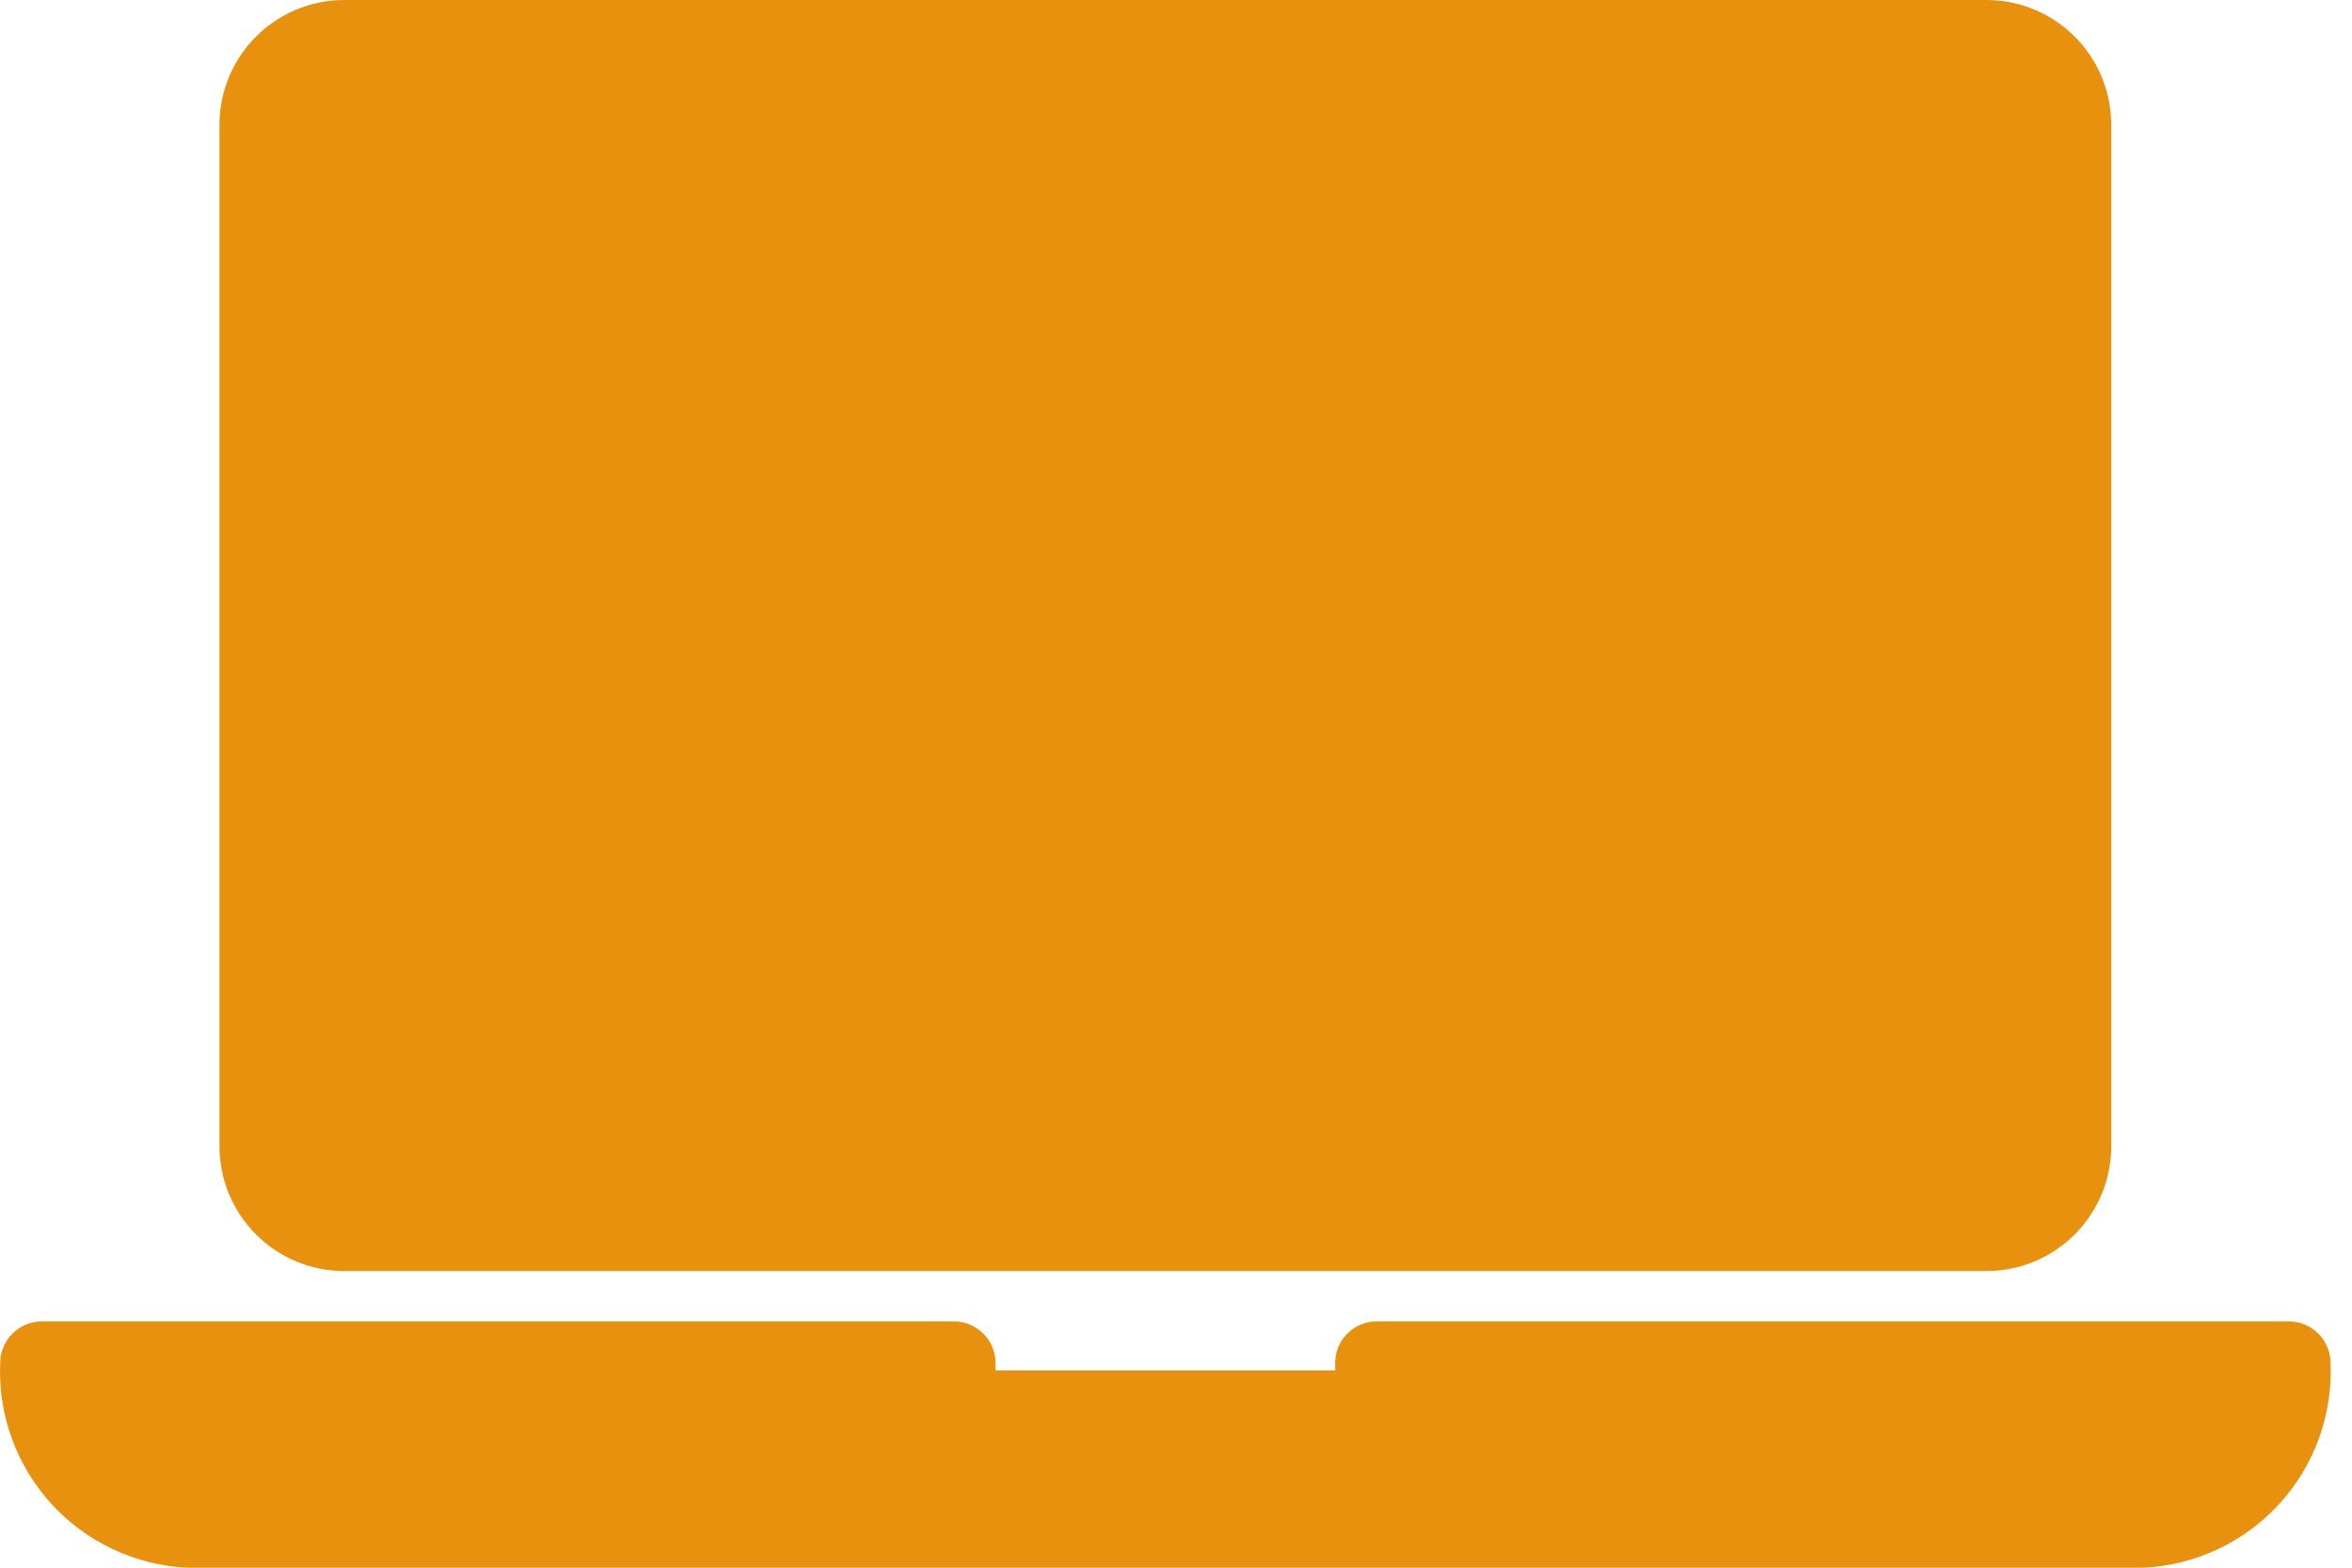
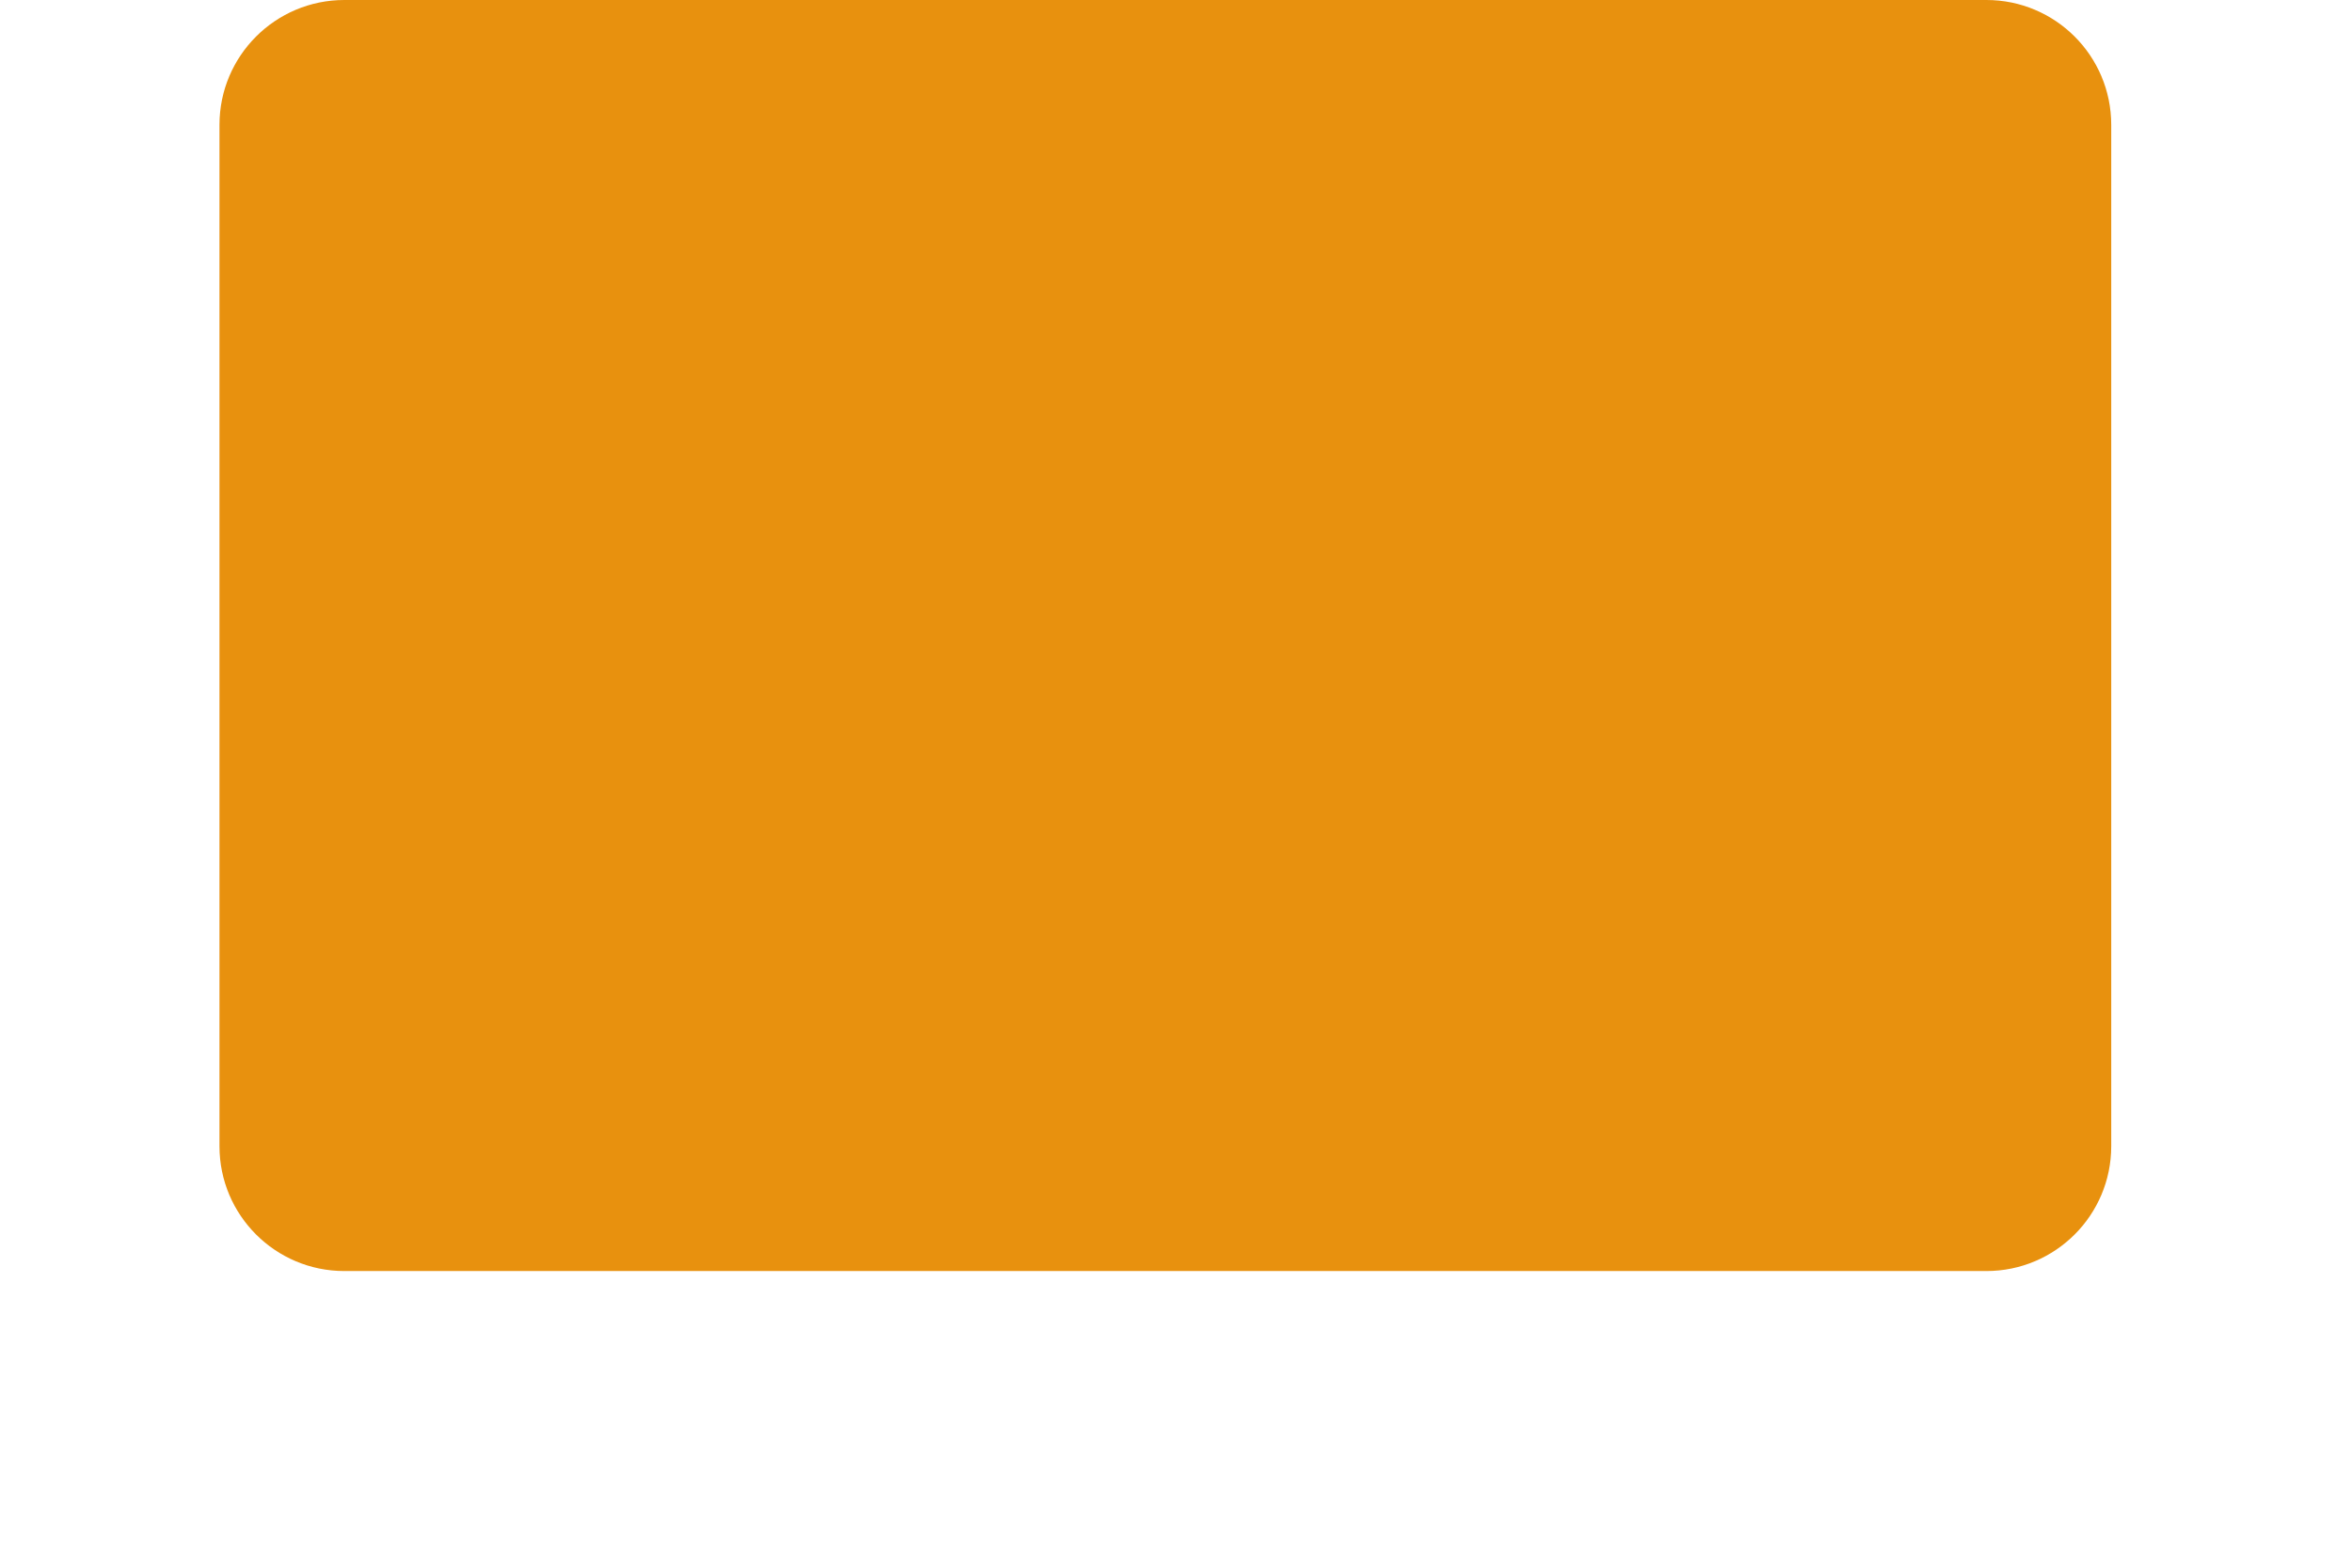
<svg xmlns="http://www.w3.org/2000/svg" width="60" height="40" viewBox="0 0 60 40" fill="none">
  <path d="M50.673 0H8.784C7.025 0 5.599 1.426 5.599 3.185V29.246C5.599 31.005 7.025 32.431 8.784 32.431H50.673C52.432 32.431 53.858 31.005 53.858 29.246V3.185C53.858 1.426 52.432 0 50.673 0Z" fill="#E8910E" />
-   <path d="M58.391 33.716H35.121C34.843 33.715 34.576 33.824 34.378 34.019C34.179 34.213 34.065 34.478 34.06 34.756V34.968H25.397V34.777C25.396 34.496 25.284 34.227 25.085 34.028C24.887 33.829 24.617 33.717 24.336 33.716H1.066C0.785 33.717 0.515 33.829 0.316 34.028C0.117 34.227 0.005 34.496 0.005 34.777C-0.052 36.101 0.418 37.393 1.311 38.372C2.204 39.35 3.448 39.936 4.771 40H54.686C56.009 39.936 57.253 39.35 58.146 38.372C59.039 37.393 59.509 36.101 59.453 34.777C59.452 34.496 59.34 34.227 59.141 34.028C58.942 33.829 58.672 33.717 58.391 33.716Z" fill="#E8910E" />
</svg>